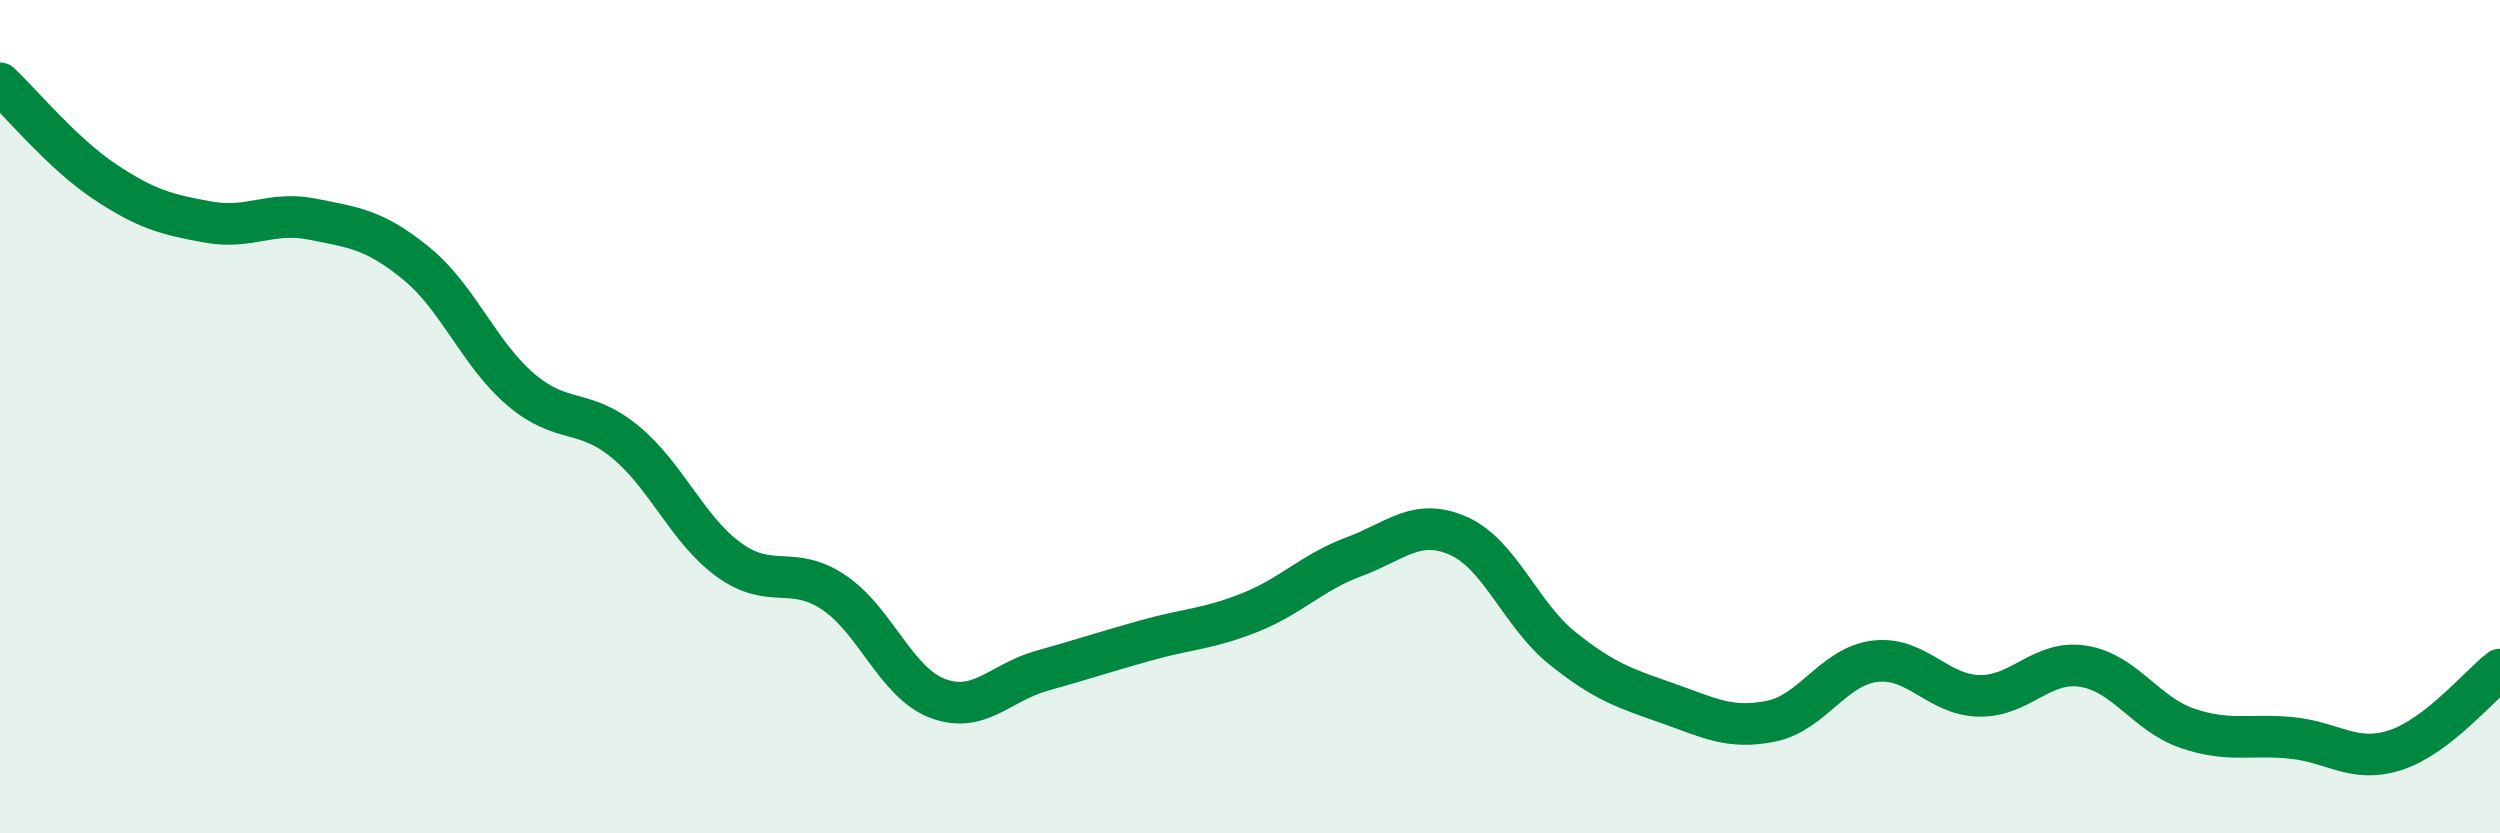
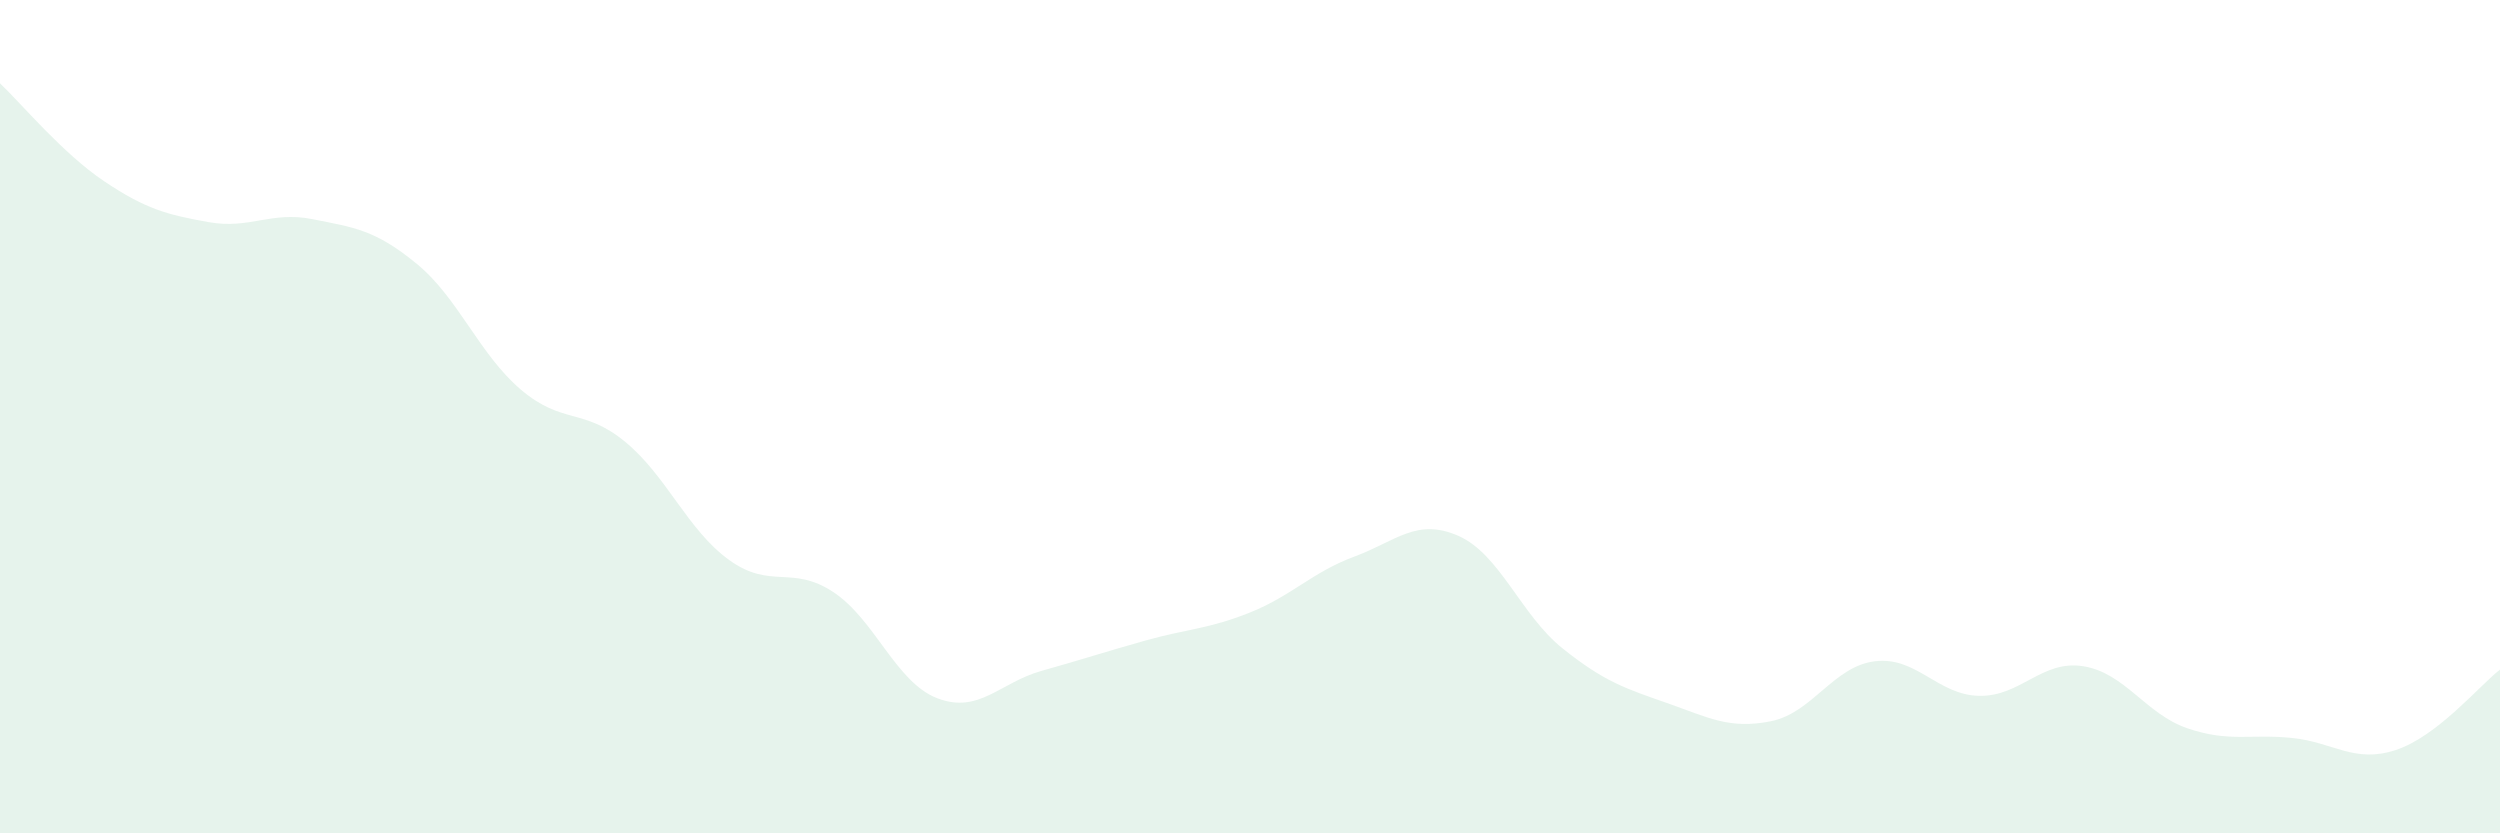
<svg xmlns="http://www.w3.org/2000/svg" width="60" height="20" viewBox="0 0 60 20">
  <path d="M 0,2 C 0.5,2.47 1.5,3.68 2.5,4.35 C 3.5,5.02 4,5.15 5,5.33 C 6,5.51 6.5,5.06 7.5,5.26 C 8.5,5.46 9,5.51 10,6.33 C 11,7.15 11.5,8.5 12.5,9.35 C 13.5,10.2 14,9.78 15,10.6 C 16,11.42 16.5,12.72 17.5,13.44 C 18.5,14.16 19,13.55 20,14.21 C 21,14.87 21.5,16.38 22.5,16.76 C 23.5,17.14 24,16.38 25,16.1 C 26,15.82 26.5,15.65 27.5,15.37 C 28.5,15.09 29,15.1 30,14.7 C 31,14.3 31.5,13.73 32.5,13.36 C 33.5,12.99 34,12.42 35,12.86 C 36,13.3 36.5,14.76 37.5,15.56 C 38.5,16.36 39,16.52 40,16.87 C 41,17.22 41.5,17.51 42.5,17.31 C 43.5,17.11 44,15.99 45,15.87 C 46,15.75 46.5,16.68 47.5,16.7 C 48.5,16.72 49,15.83 50,15.99 C 51,16.15 51.5,17.14 52.5,17.48 C 53.5,17.82 54,17.61 55,17.71 C 56,17.81 56.5,18.33 57.5,18 C 58.5,17.67 59.5,16.46 60,16.07L60 20L0 20Z" fill="#008740" opacity="0.1" stroke-linecap="round" stroke-linejoin="round" />
-   <path d="M 0,2 C 0.5,2.47 1.5,3.68 2.5,4.35 C 3.5,5.02 4,5.15 5,5.33 C 6,5.51 6.5,5.06 7.5,5.26 C 8.5,5.46 9,5.51 10,6.33 C 11,7.15 11.5,8.5 12.5,9.35 C 13.5,10.2 14,9.78 15,10.6 C 16,11.42 16.5,12.72 17.5,13.44 C 18.5,14.16 19,13.55 20,14.21 C 21,14.87 21.5,16.38 22.5,16.76 C 23.5,17.14 24,16.38 25,16.1 C 26,15.82 26.5,15.65 27.5,15.37 C 28.5,15.09 29,15.1 30,14.7 C 31,14.3 31.5,13.73 32.5,13.36 C 33.5,12.99 34,12.42 35,12.86 C 36,13.3 36.5,14.76 37.5,15.56 C 38.5,16.36 39,16.52 40,16.87 C 41,17.22 41.5,17.51 42.5,17.31 C 43.5,17.11 44,15.99 45,15.87 C 46,15.75 46.5,16.68 47.5,16.7 C 48.5,16.72 49,15.83 50,15.99 C 51,16.15 51.5,17.14 52.5,17.48 C 53.5,17.82 54,17.61 55,17.71 C 56,17.81 56.5,18.33 57.5,18 C 58.5,17.67 59.5,16.46 60,16.07" stroke="#008740" stroke-width="1" fill="none" stroke-linecap="round" stroke-linejoin="round" />
</svg>